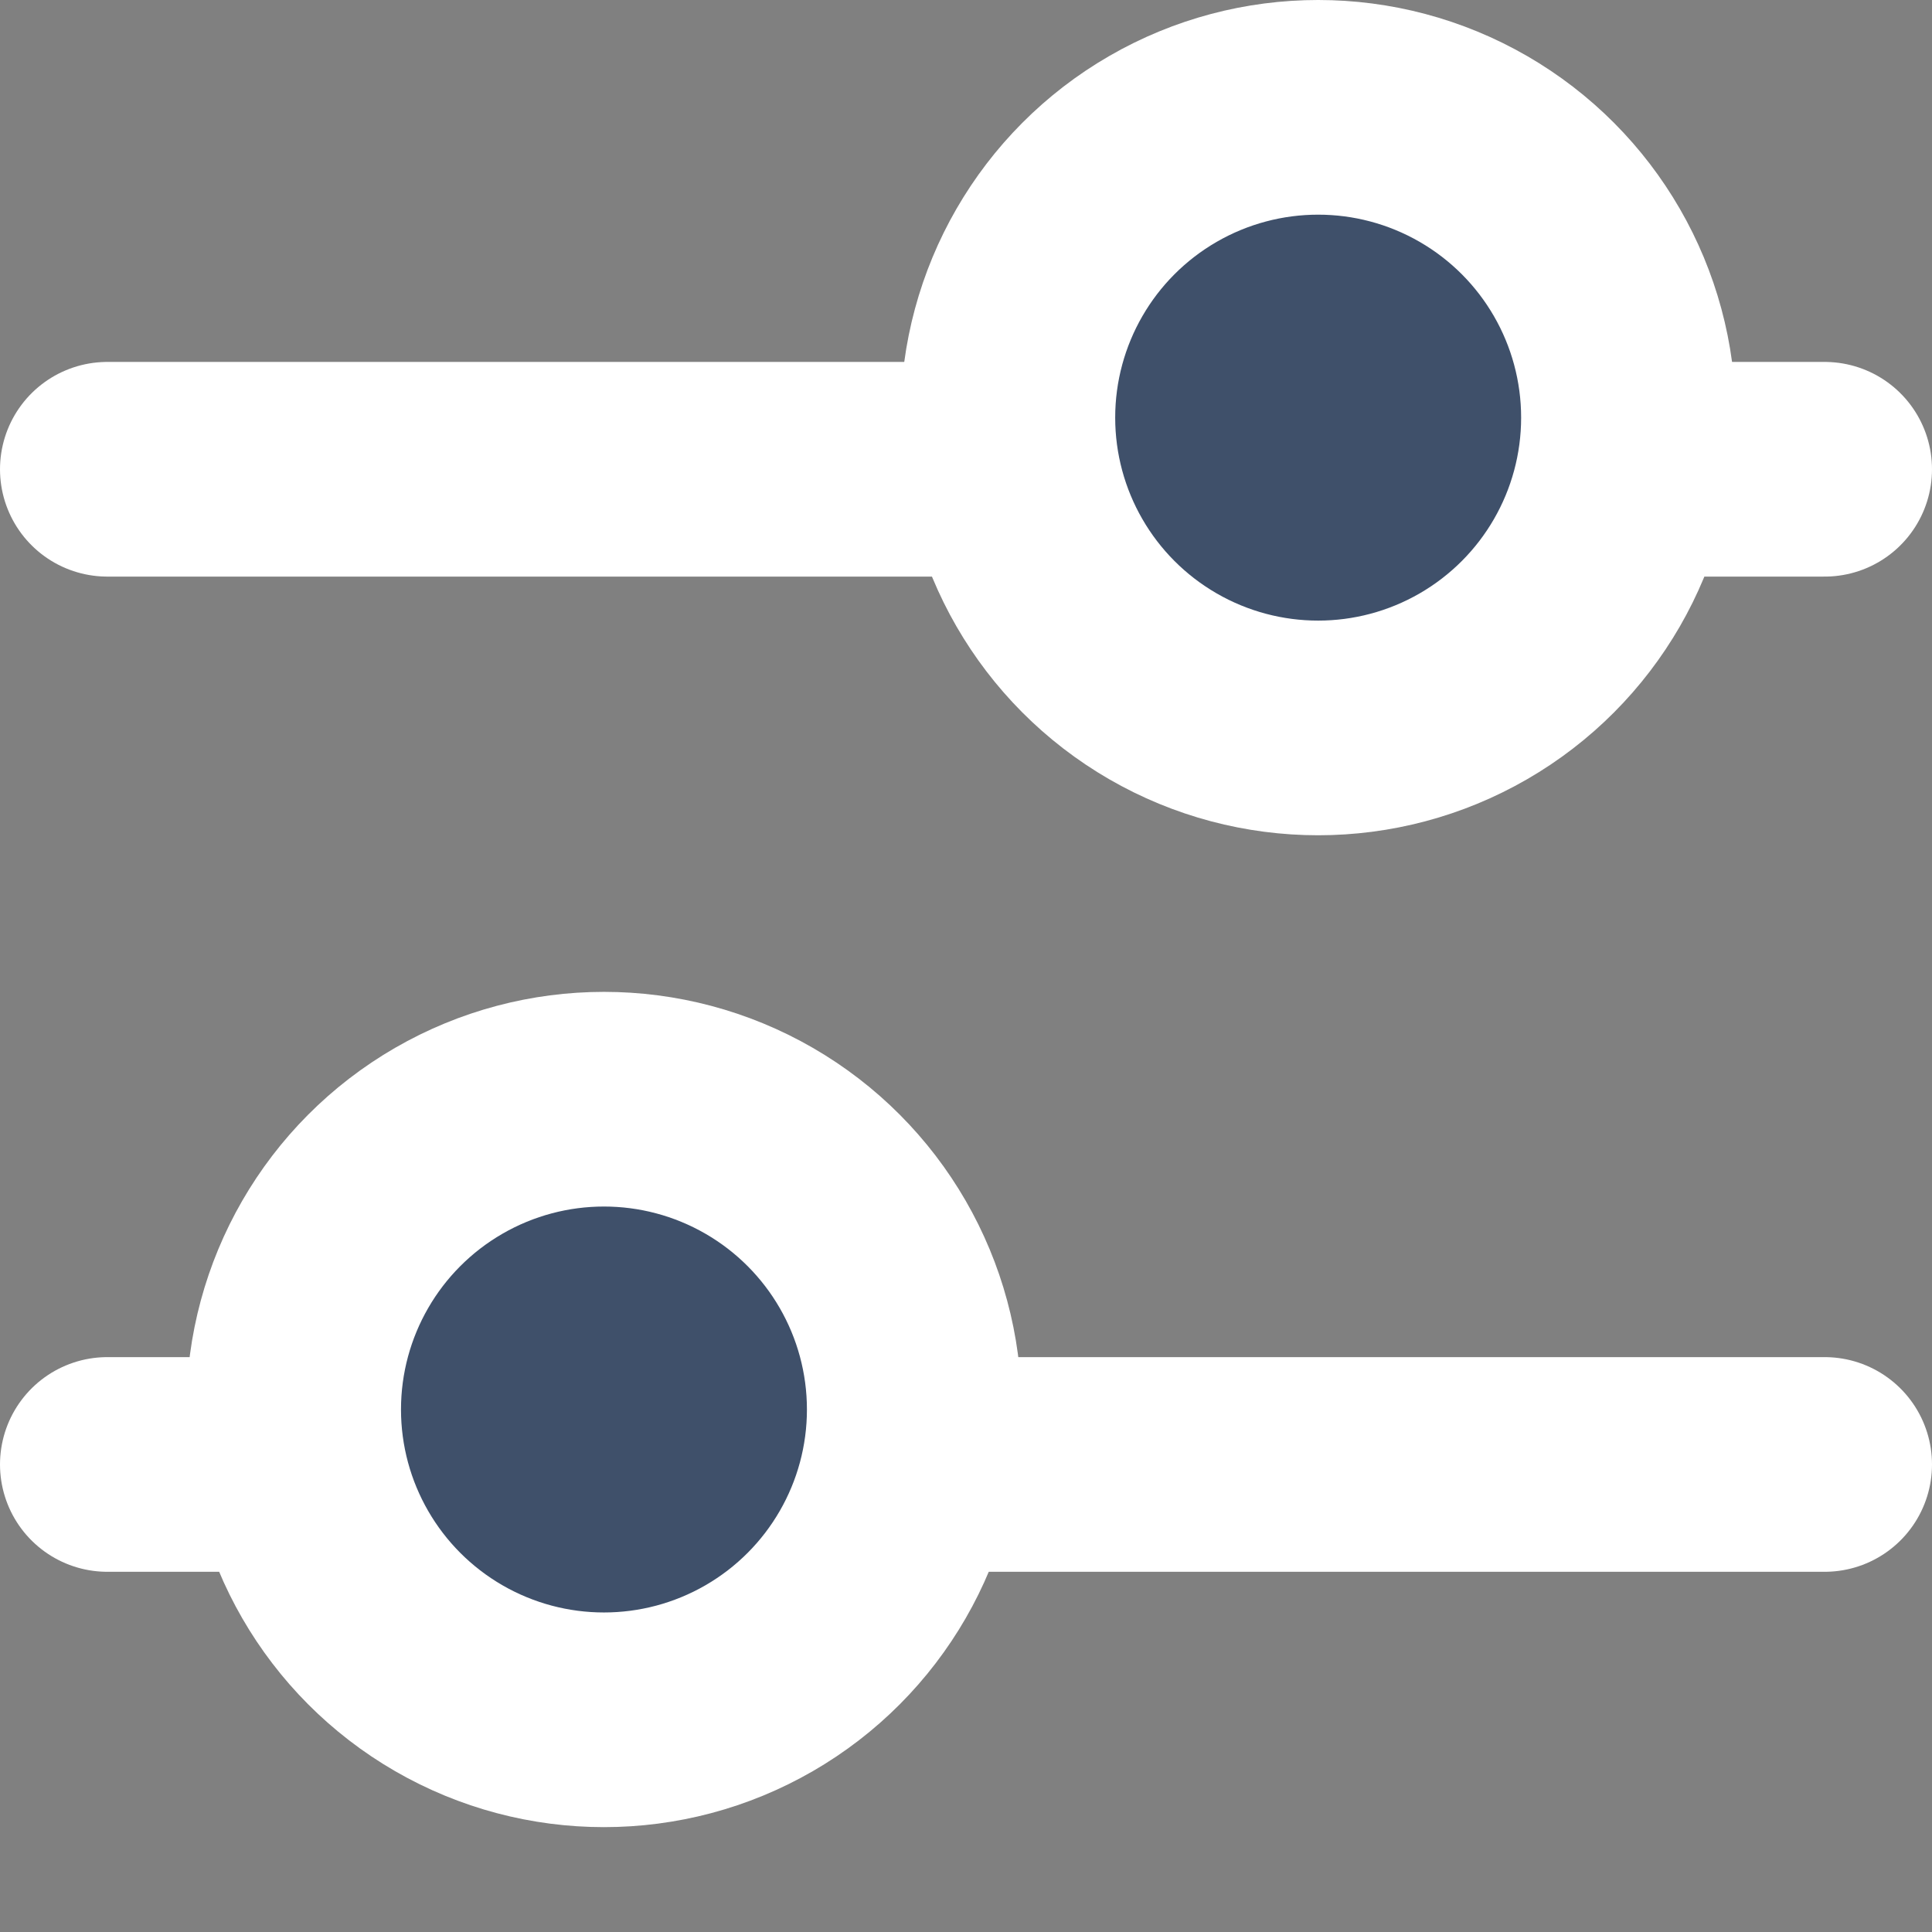
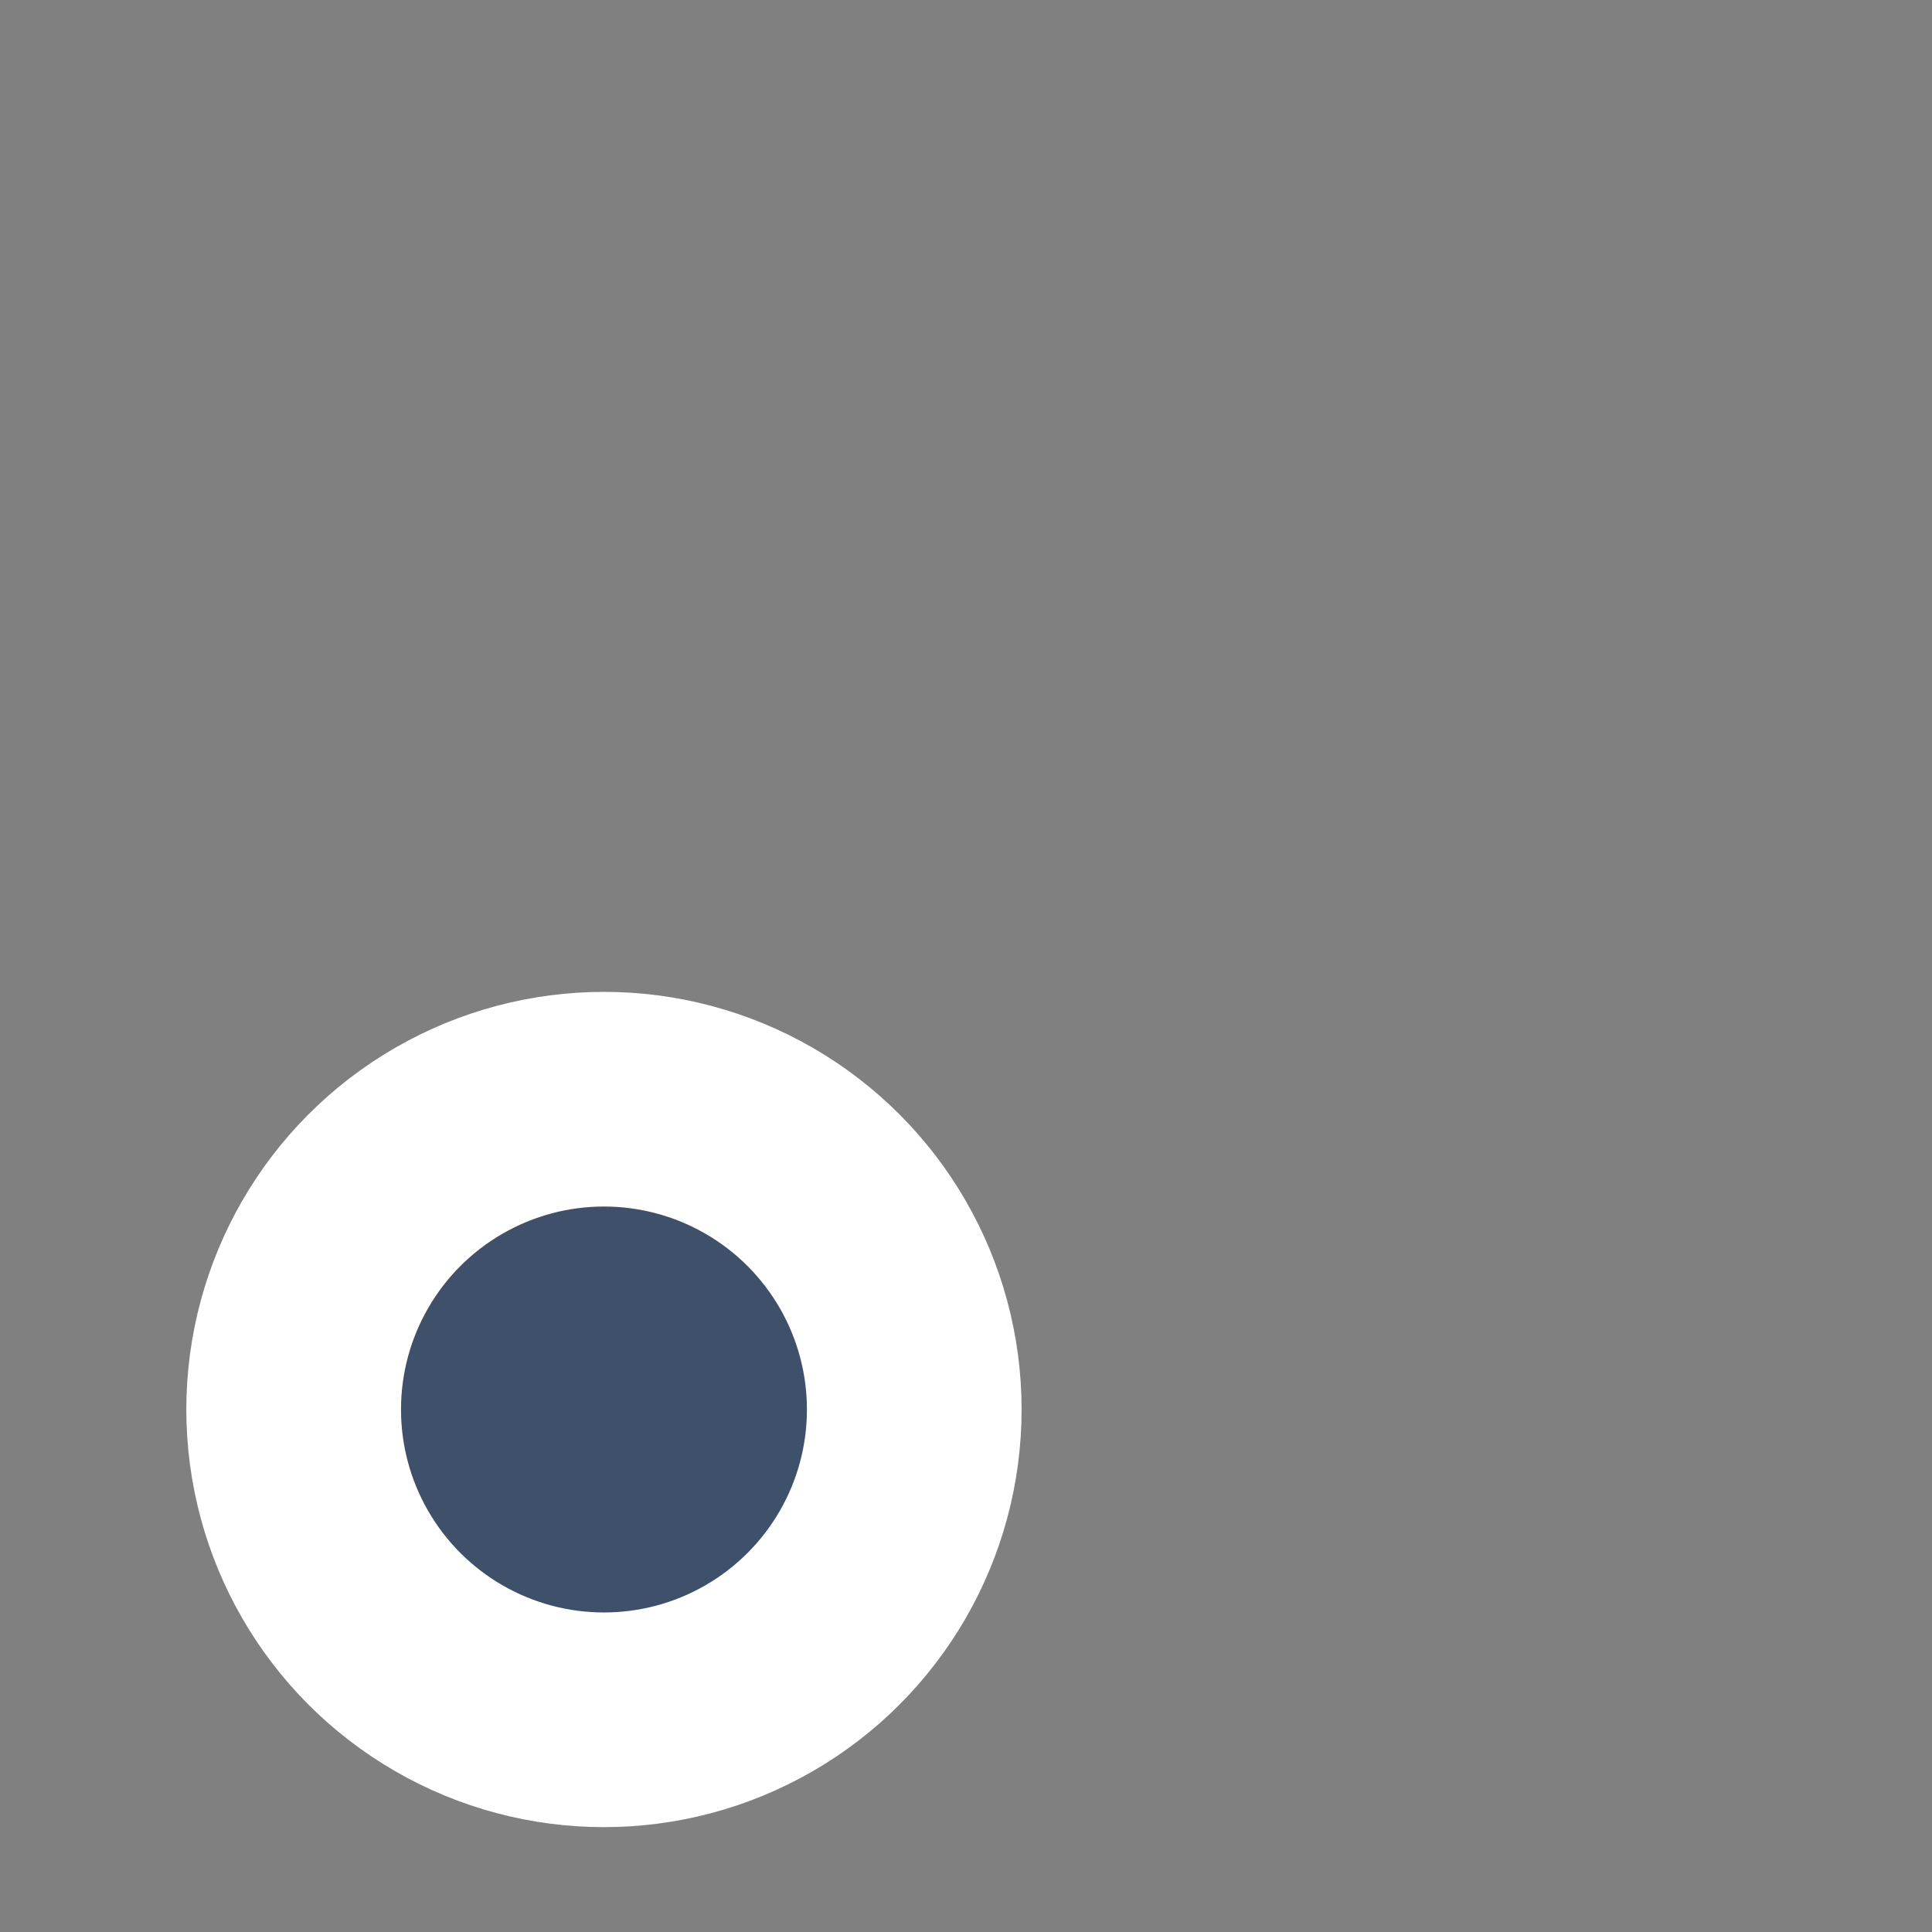
<svg xmlns="http://www.w3.org/2000/svg" width="18" height="18" viewBox="0 0 18 18" fill="none">
  <rect x="0" y="0" width="18" height="18" fill="#808080" stroke="none" />
-   <path d="M1 4.372H17" stroke="white" stroke-width="2" stroke-linecap="round" />
-   <path d="M1 13.644H17" stroke="white" stroke-width="2" stroke-linecap="round" />
-   <circle cx="12.281" cy="3.891" r="2.891" fill="#3F506A" stroke="white" stroke-width="2" />
  <circle cx="5.627" cy="13.132" r="2.891" fill="#3F506A" stroke="white" stroke-width="2" />
</svg>